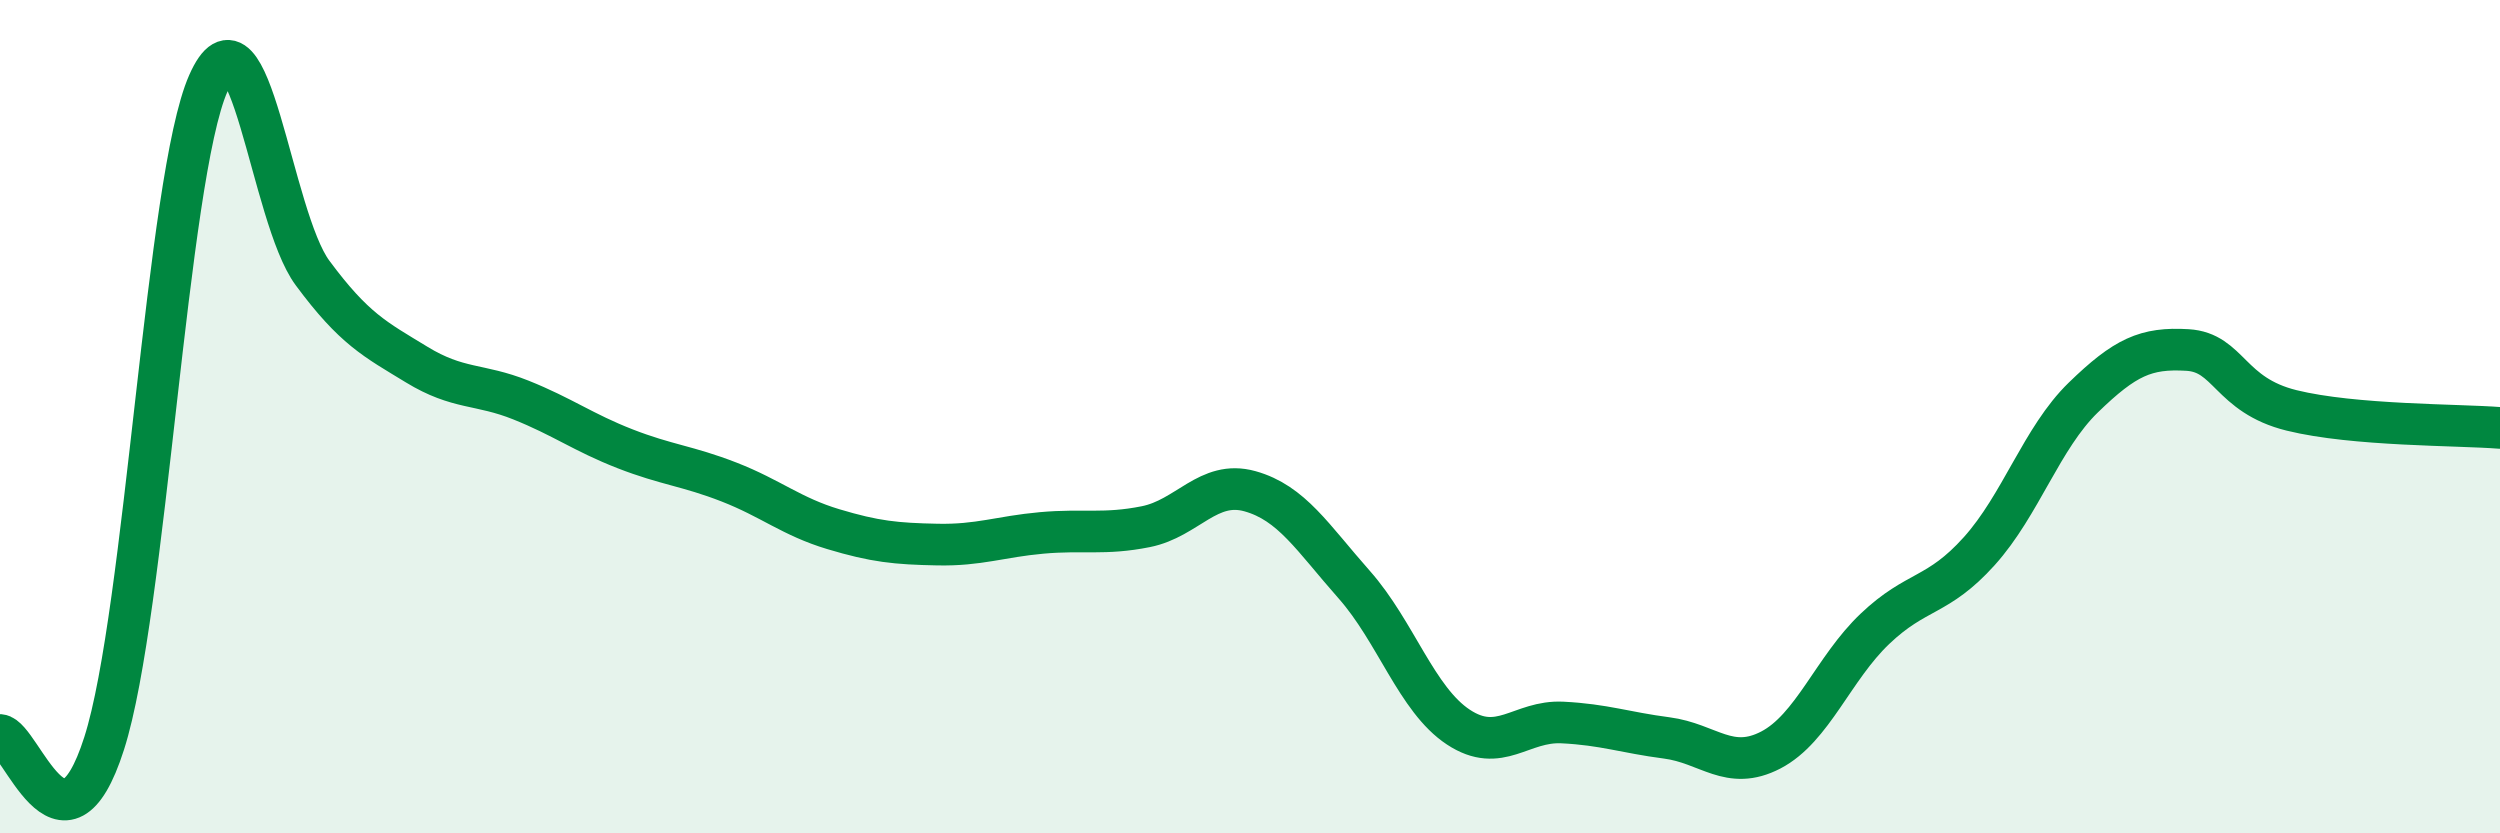
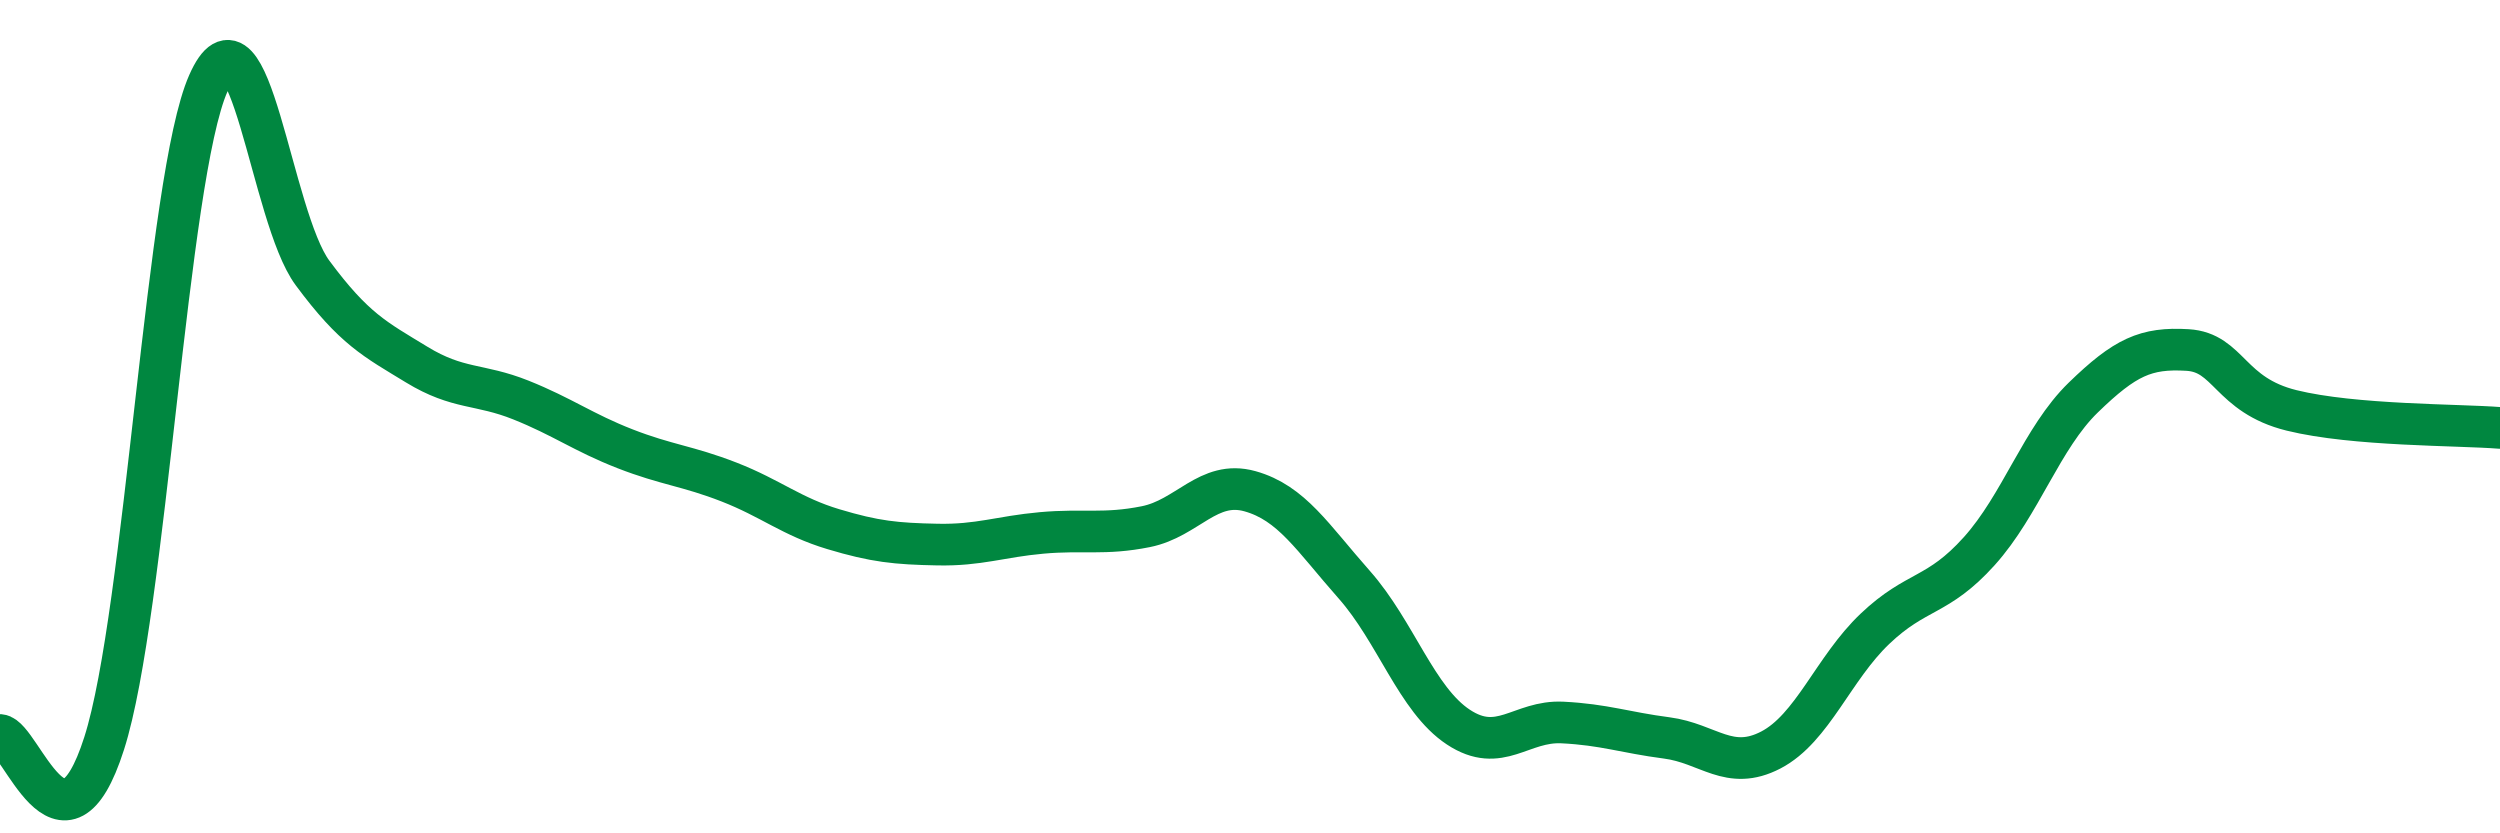
<svg xmlns="http://www.w3.org/2000/svg" width="60" height="20" viewBox="0 0 60 20">
-   <path d="M 0,17.64 C 0.5,17.68 1.5,20.97 2.5,17.84 C 3.5,14.71 4,4.26 5,2 C 6,-0.26 6.5,5.2 7.5,6.55 C 8.5,7.9 9,8.14 10,8.75 C 11,9.36 11.5,9.2 12.5,9.6 C 13.5,10 14,10.38 15,10.77 C 16,11.16 16.5,11.18 17.5,11.57 C 18.5,11.96 19,12.4 20,12.7 C 21,13 21.5,13.05 22.5,13.07 C 23.5,13.09 24,12.88 25,12.79 C 26,12.7 26.5,12.84 27.5,12.64 C 28.5,12.44 29,11.51 30,11.79 C 31,12.07 31.5,12.9 32.5,14.03 C 33.5,15.16 34,16.79 35,17.45 C 36,18.11 36.5,17.29 37.5,17.34 C 38.5,17.39 39,17.58 40,17.71 C 41,17.84 41.5,18.52 42.5,18 C 43.5,17.48 44,16.04 45,15.09 C 46,14.14 46.5,14.34 47.5,13.23 C 48.5,12.12 49,10.51 50,9.54 C 51,8.57 51.5,8.34 52.5,8.4 C 53.5,8.46 53.5,9.48 55,9.85 C 56.5,10.22 59,10.19 60,10.27L60 20L0 20Z" fill="#008740" opacity="0.1" stroke-linecap="round" stroke-linejoin="round" />
  <path d="M 0,17.64 C 0.5,17.68 1.5,20.97 2.5,17.84 C 3.5,14.71 4,4.26 5,2 C 6,-0.26 6.5,5.2 7.5,6.55 C 8.5,7.9 9,8.14 10,8.75 C 11,9.36 11.5,9.2 12.5,9.6 C 13.5,10 14,10.38 15,10.77 C 16,11.16 16.5,11.18 17.5,11.57 C 18.5,11.96 19,12.4 20,12.7 C 21,13 21.5,13.05 22.5,13.07 C 23.5,13.09 24,12.88 25,12.79 C 26,12.7 26.5,12.84 27.5,12.64 C 28.5,12.44 29,11.51 30,11.79 C 31,12.07 31.5,12.9 32.5,14.03 C 33.5,15.16 34,16.79 35,17.45 C 36,18.11 36.5,17.29 37.5,17.34 C 38.5,17.39 39,17.58 40,17.71 C 41,17.84 41.5,18.52 42.5,18 C 43.5,17.48 44,16.04 45,15.09 C 46,14.14 46.5,14.34 47.5,13.23 C 48.5,12.12 49,10.51 50,9.54 C 51,8.57 51.5,8.34 52.5,8.4 C 53.5,8.46 53.5,9.48 55,9.85 C 56.5,10.22 59,10.19 60,10.27" stroke="#008740" stroke-width="1" fill="none" stroke-linecap="round" stroke-linejoin="round" />
</svg>